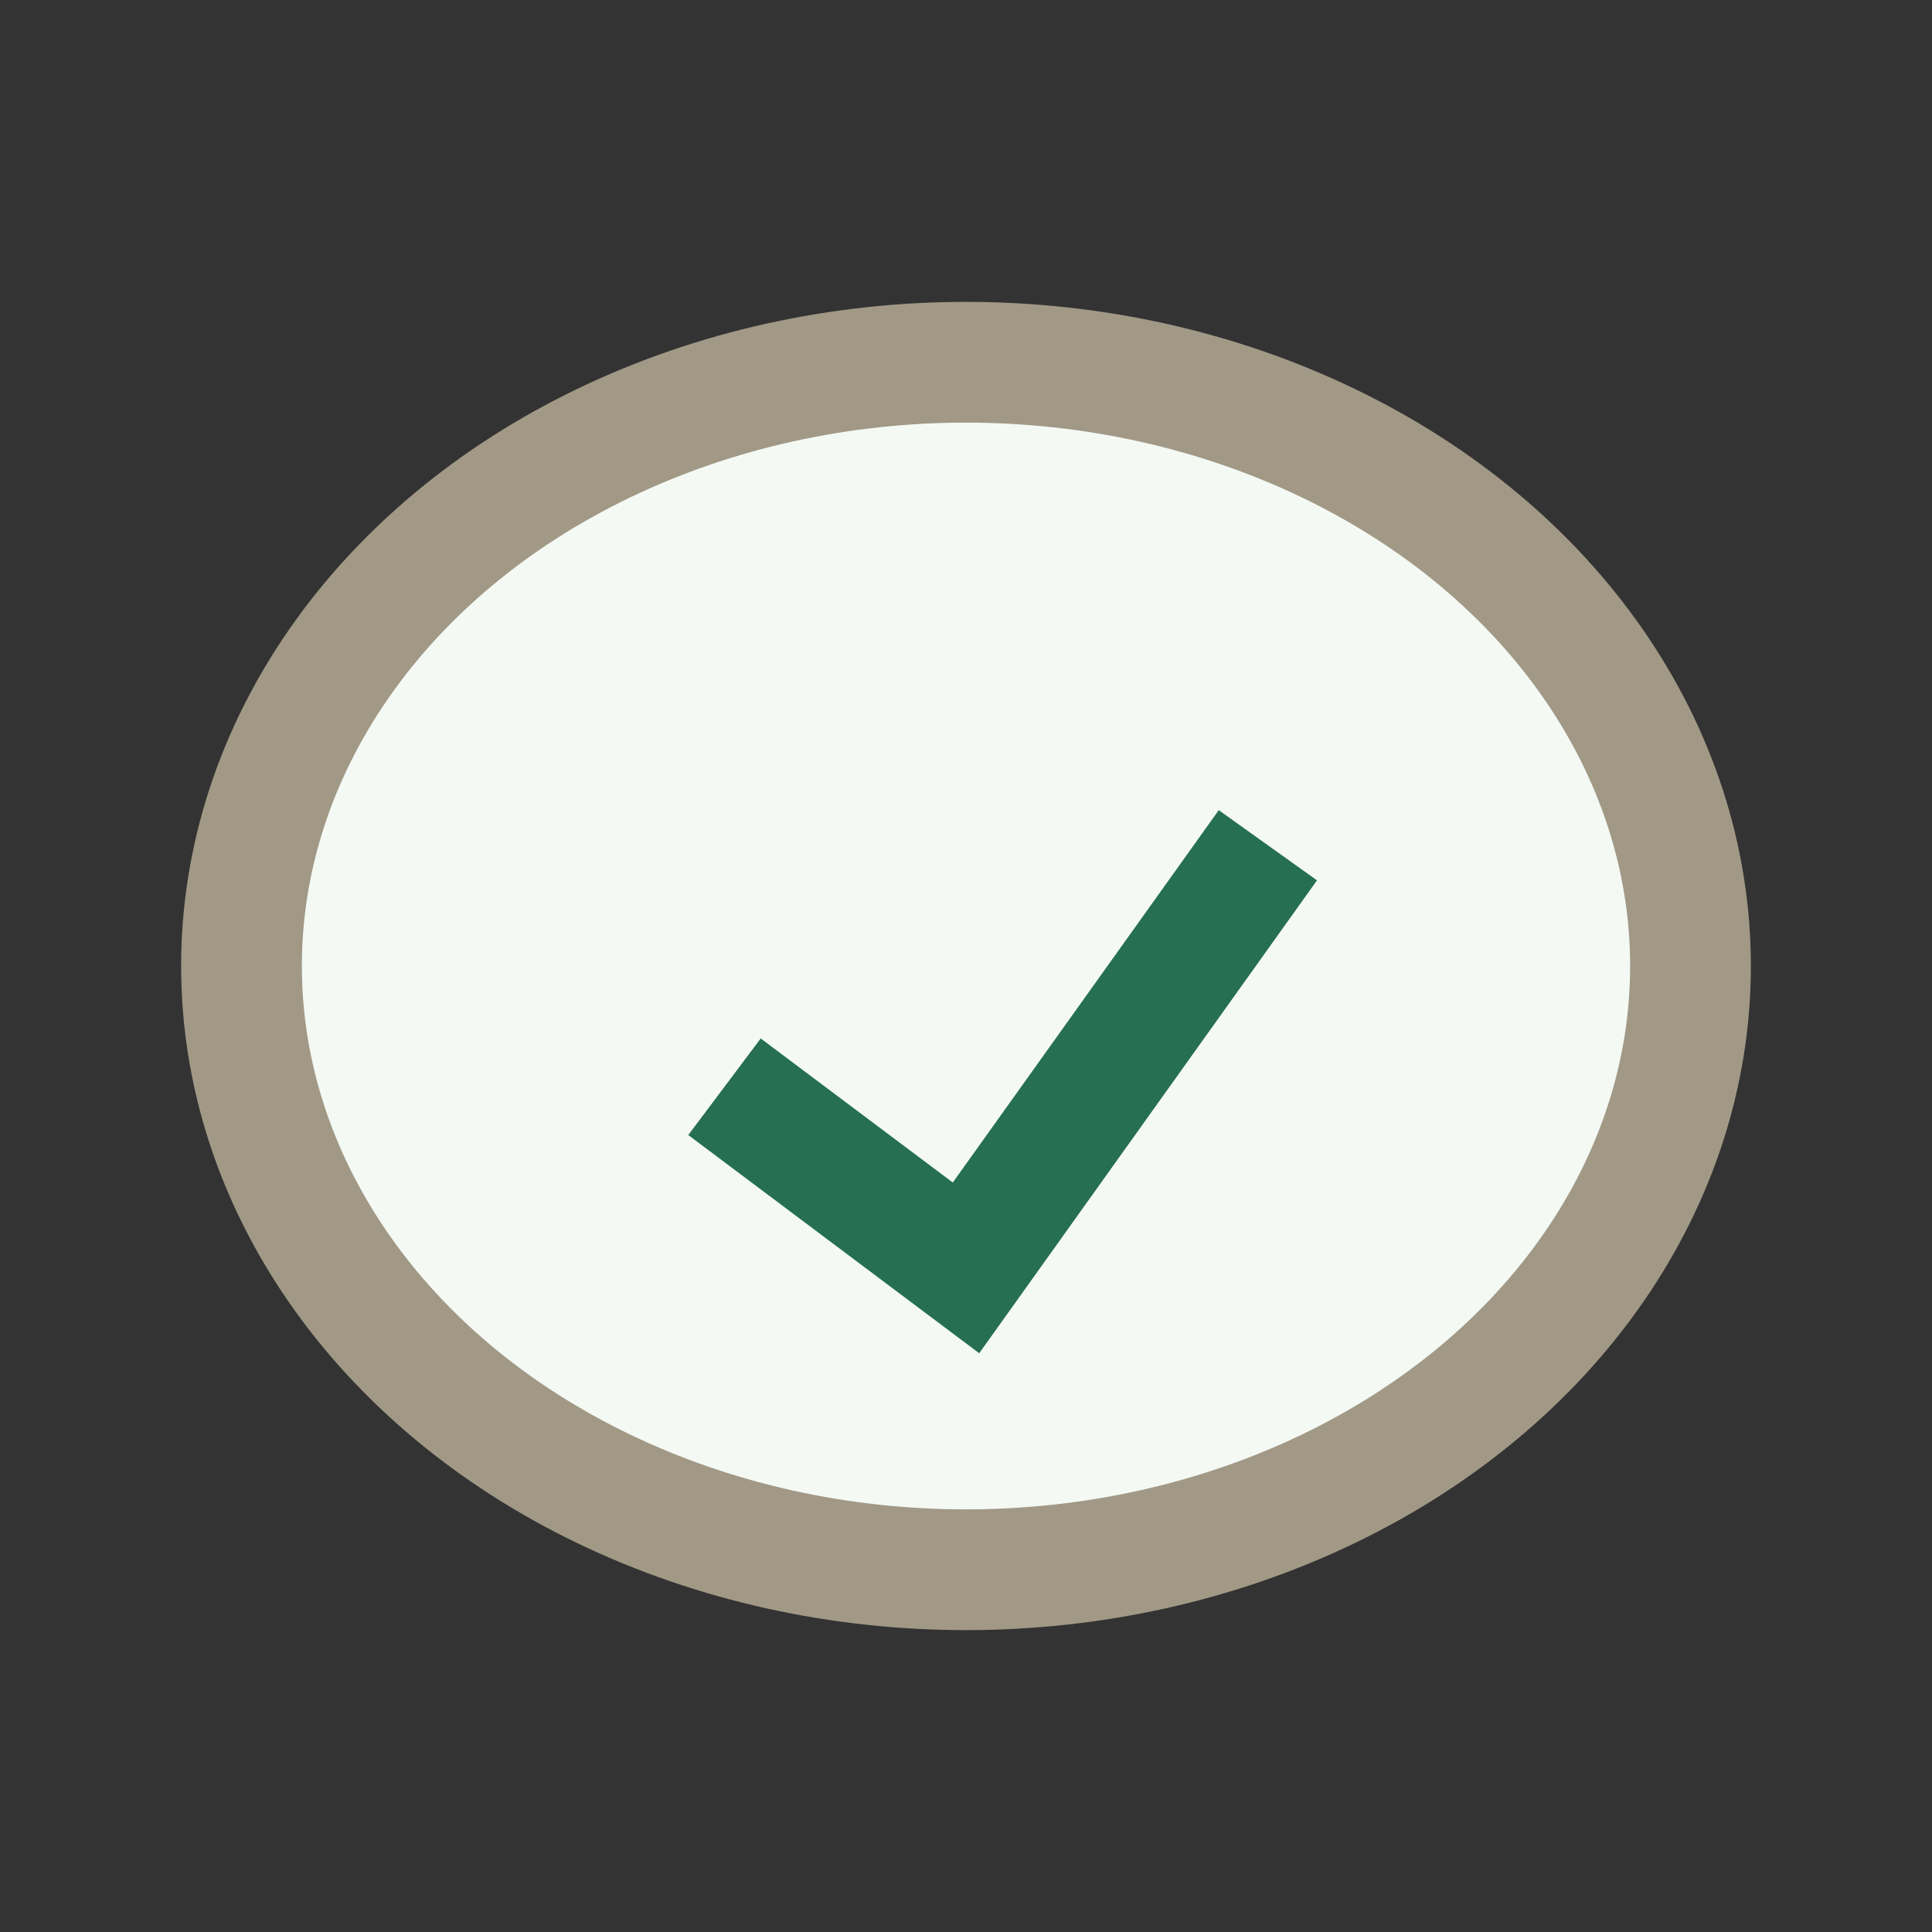
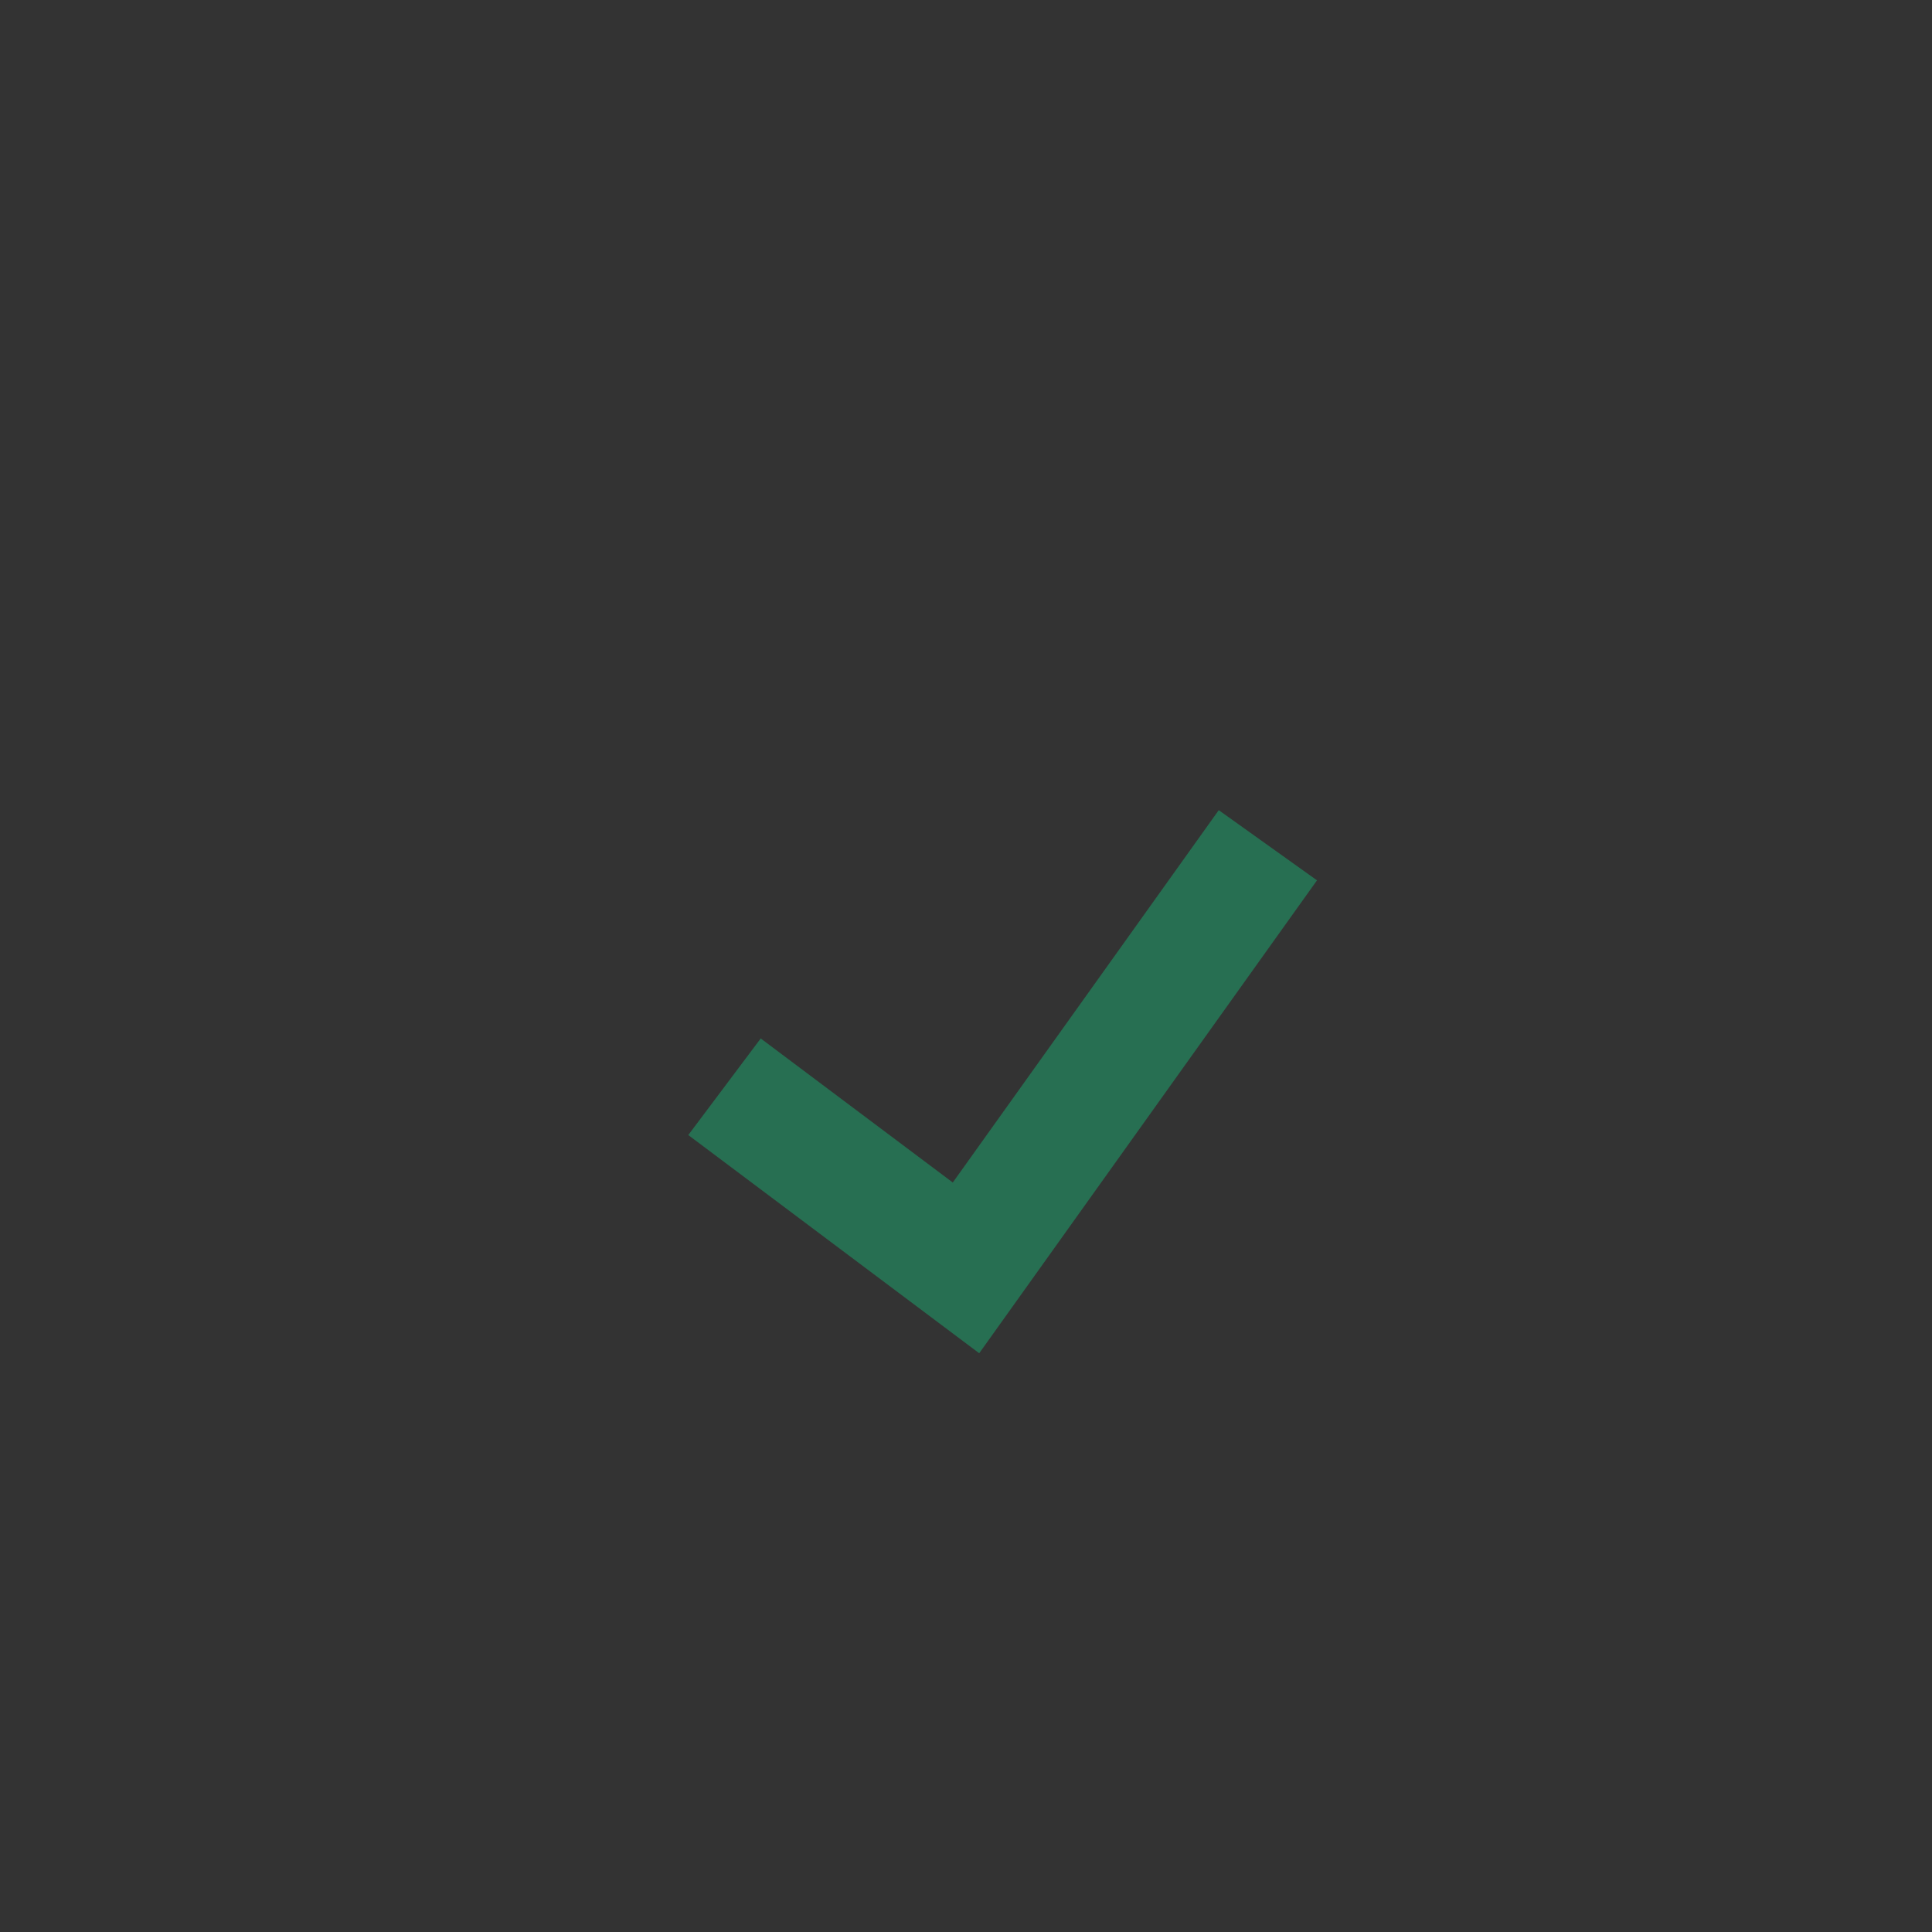
<svg xmlns="http://www.w3.org/2000/svg" width="32" height="32" viewBox="0 0 32 32">
  <rect x="0" y="0" width="32" height="32" fill="#333333" stroke="none" />
-   <ellipse cx="16" cy="16" rx="12" ry="10" fill="#F4F9F4" stroke="#A19986" stroke-width="2" />
  <path d="M12 18l4 3 5-7" stroke="#276F52" stroke-width="2" fill="none" />
</svg>